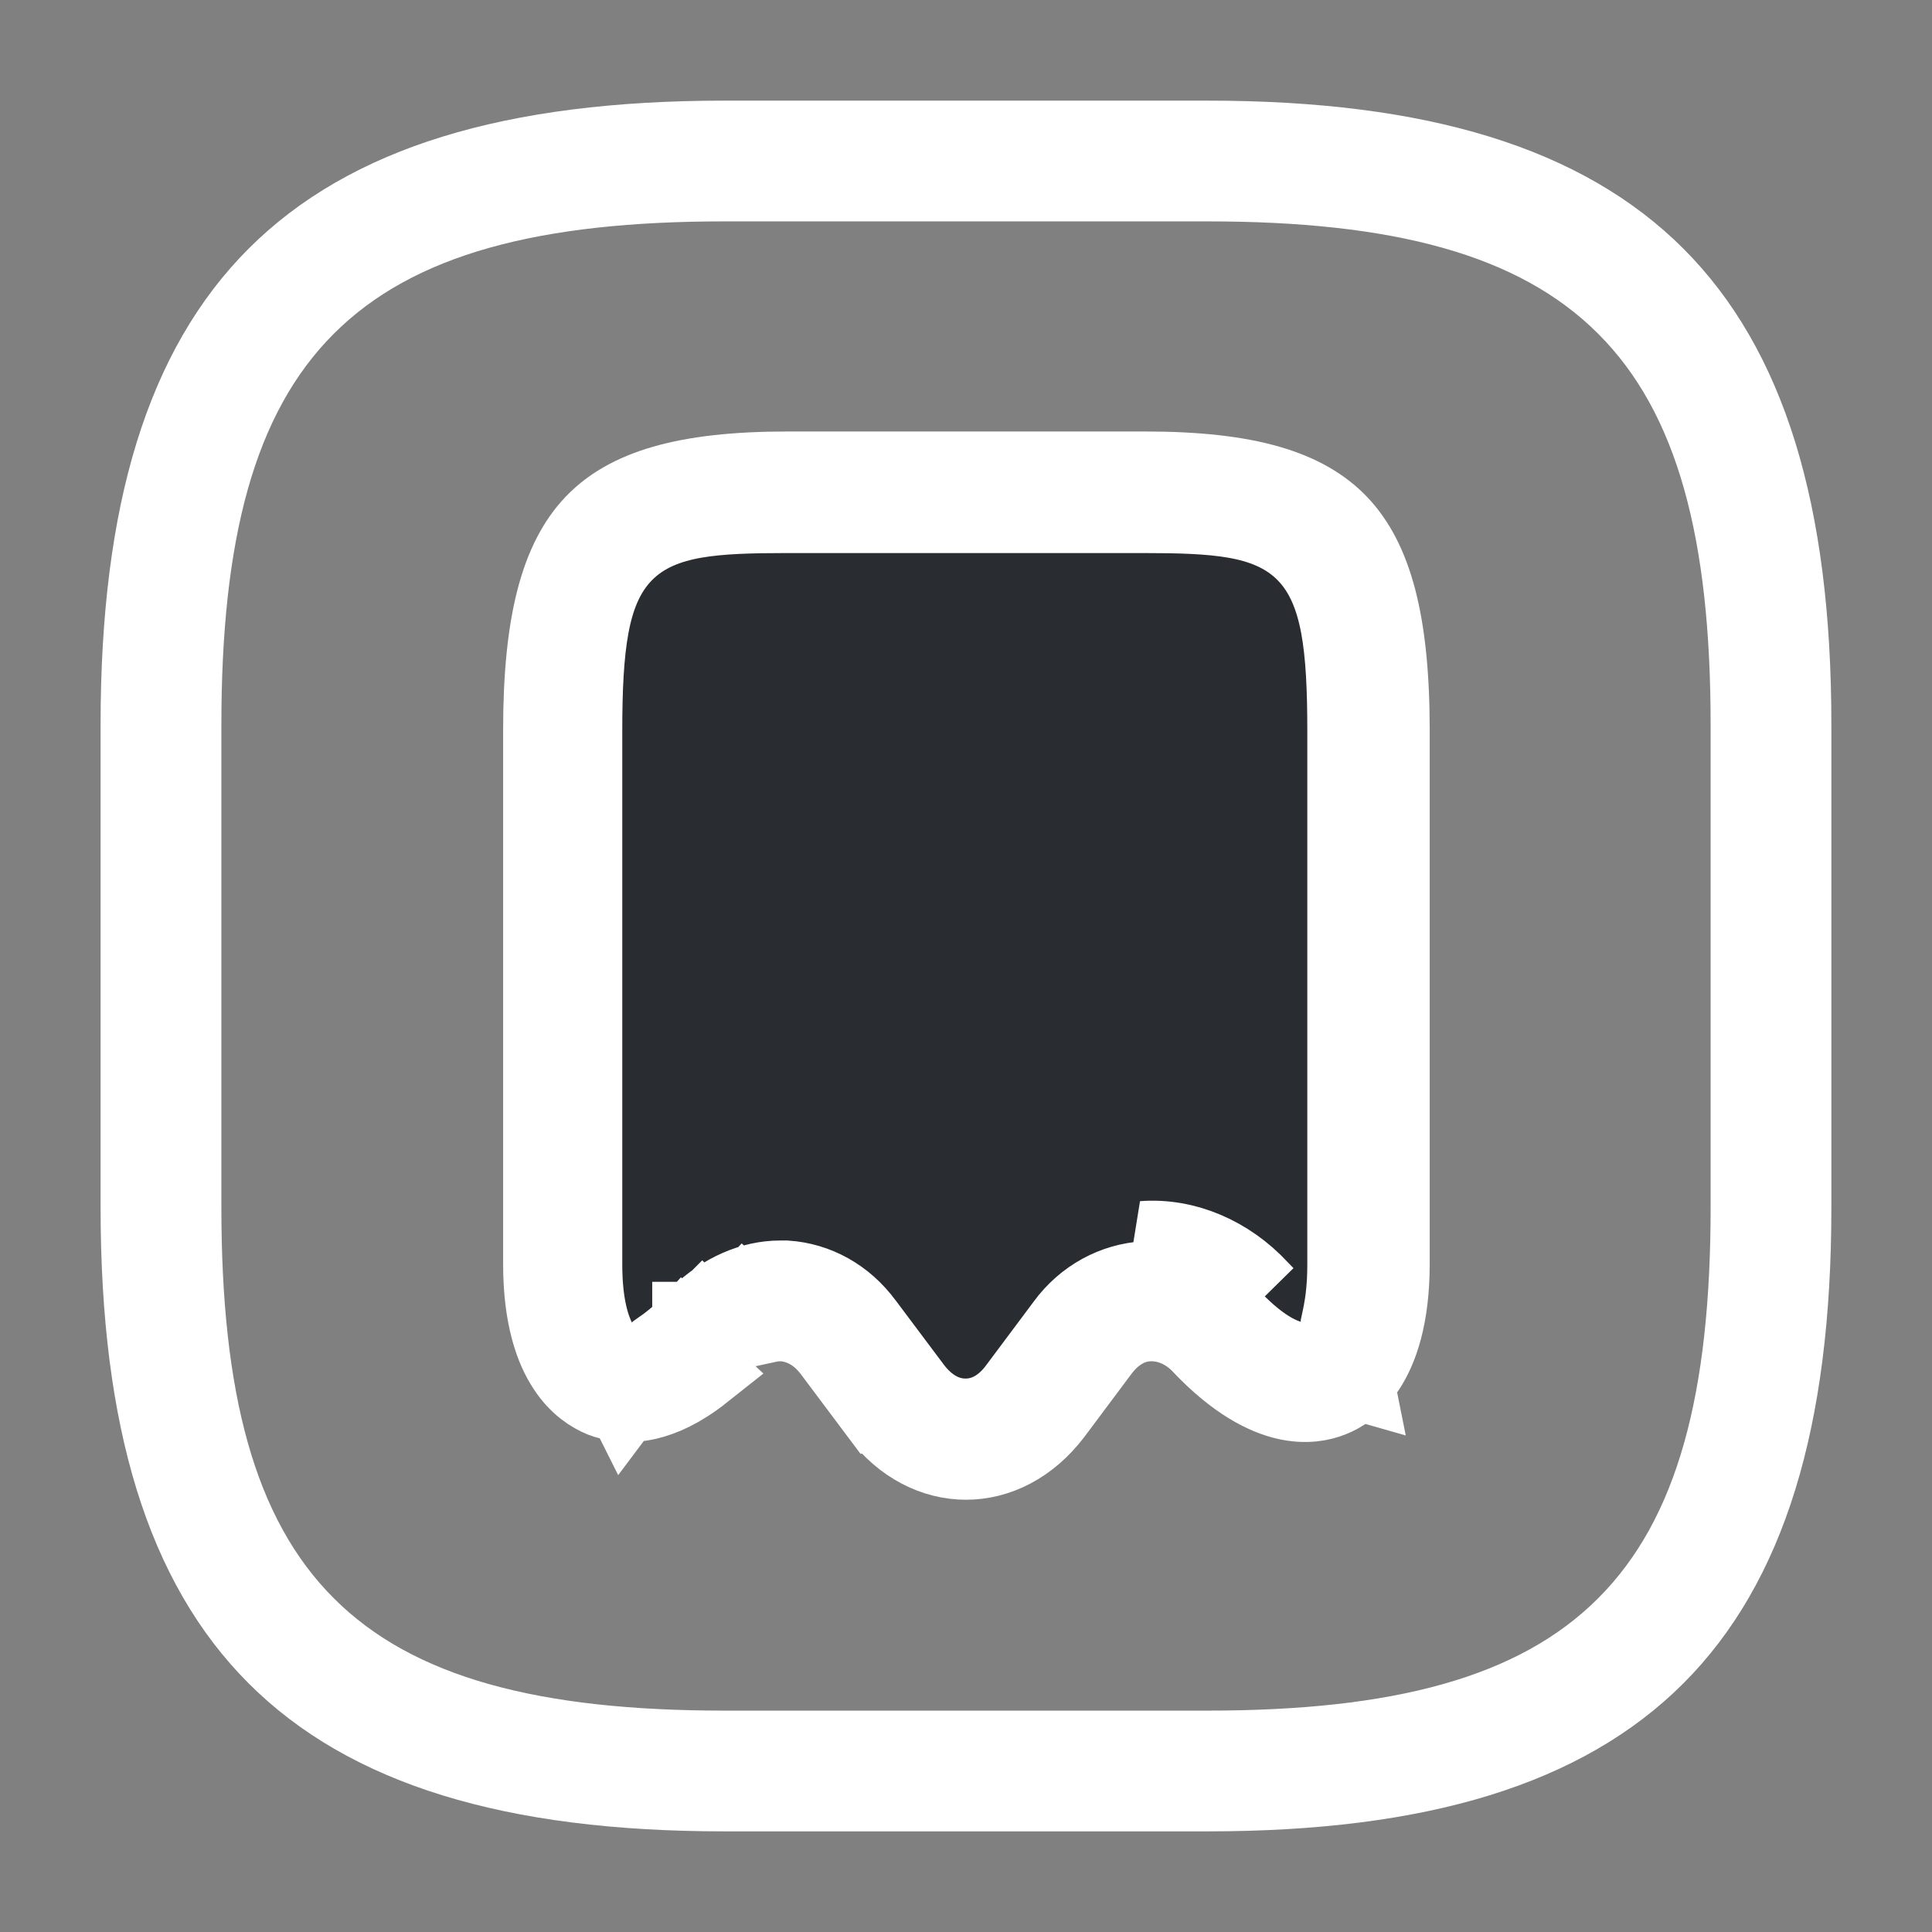
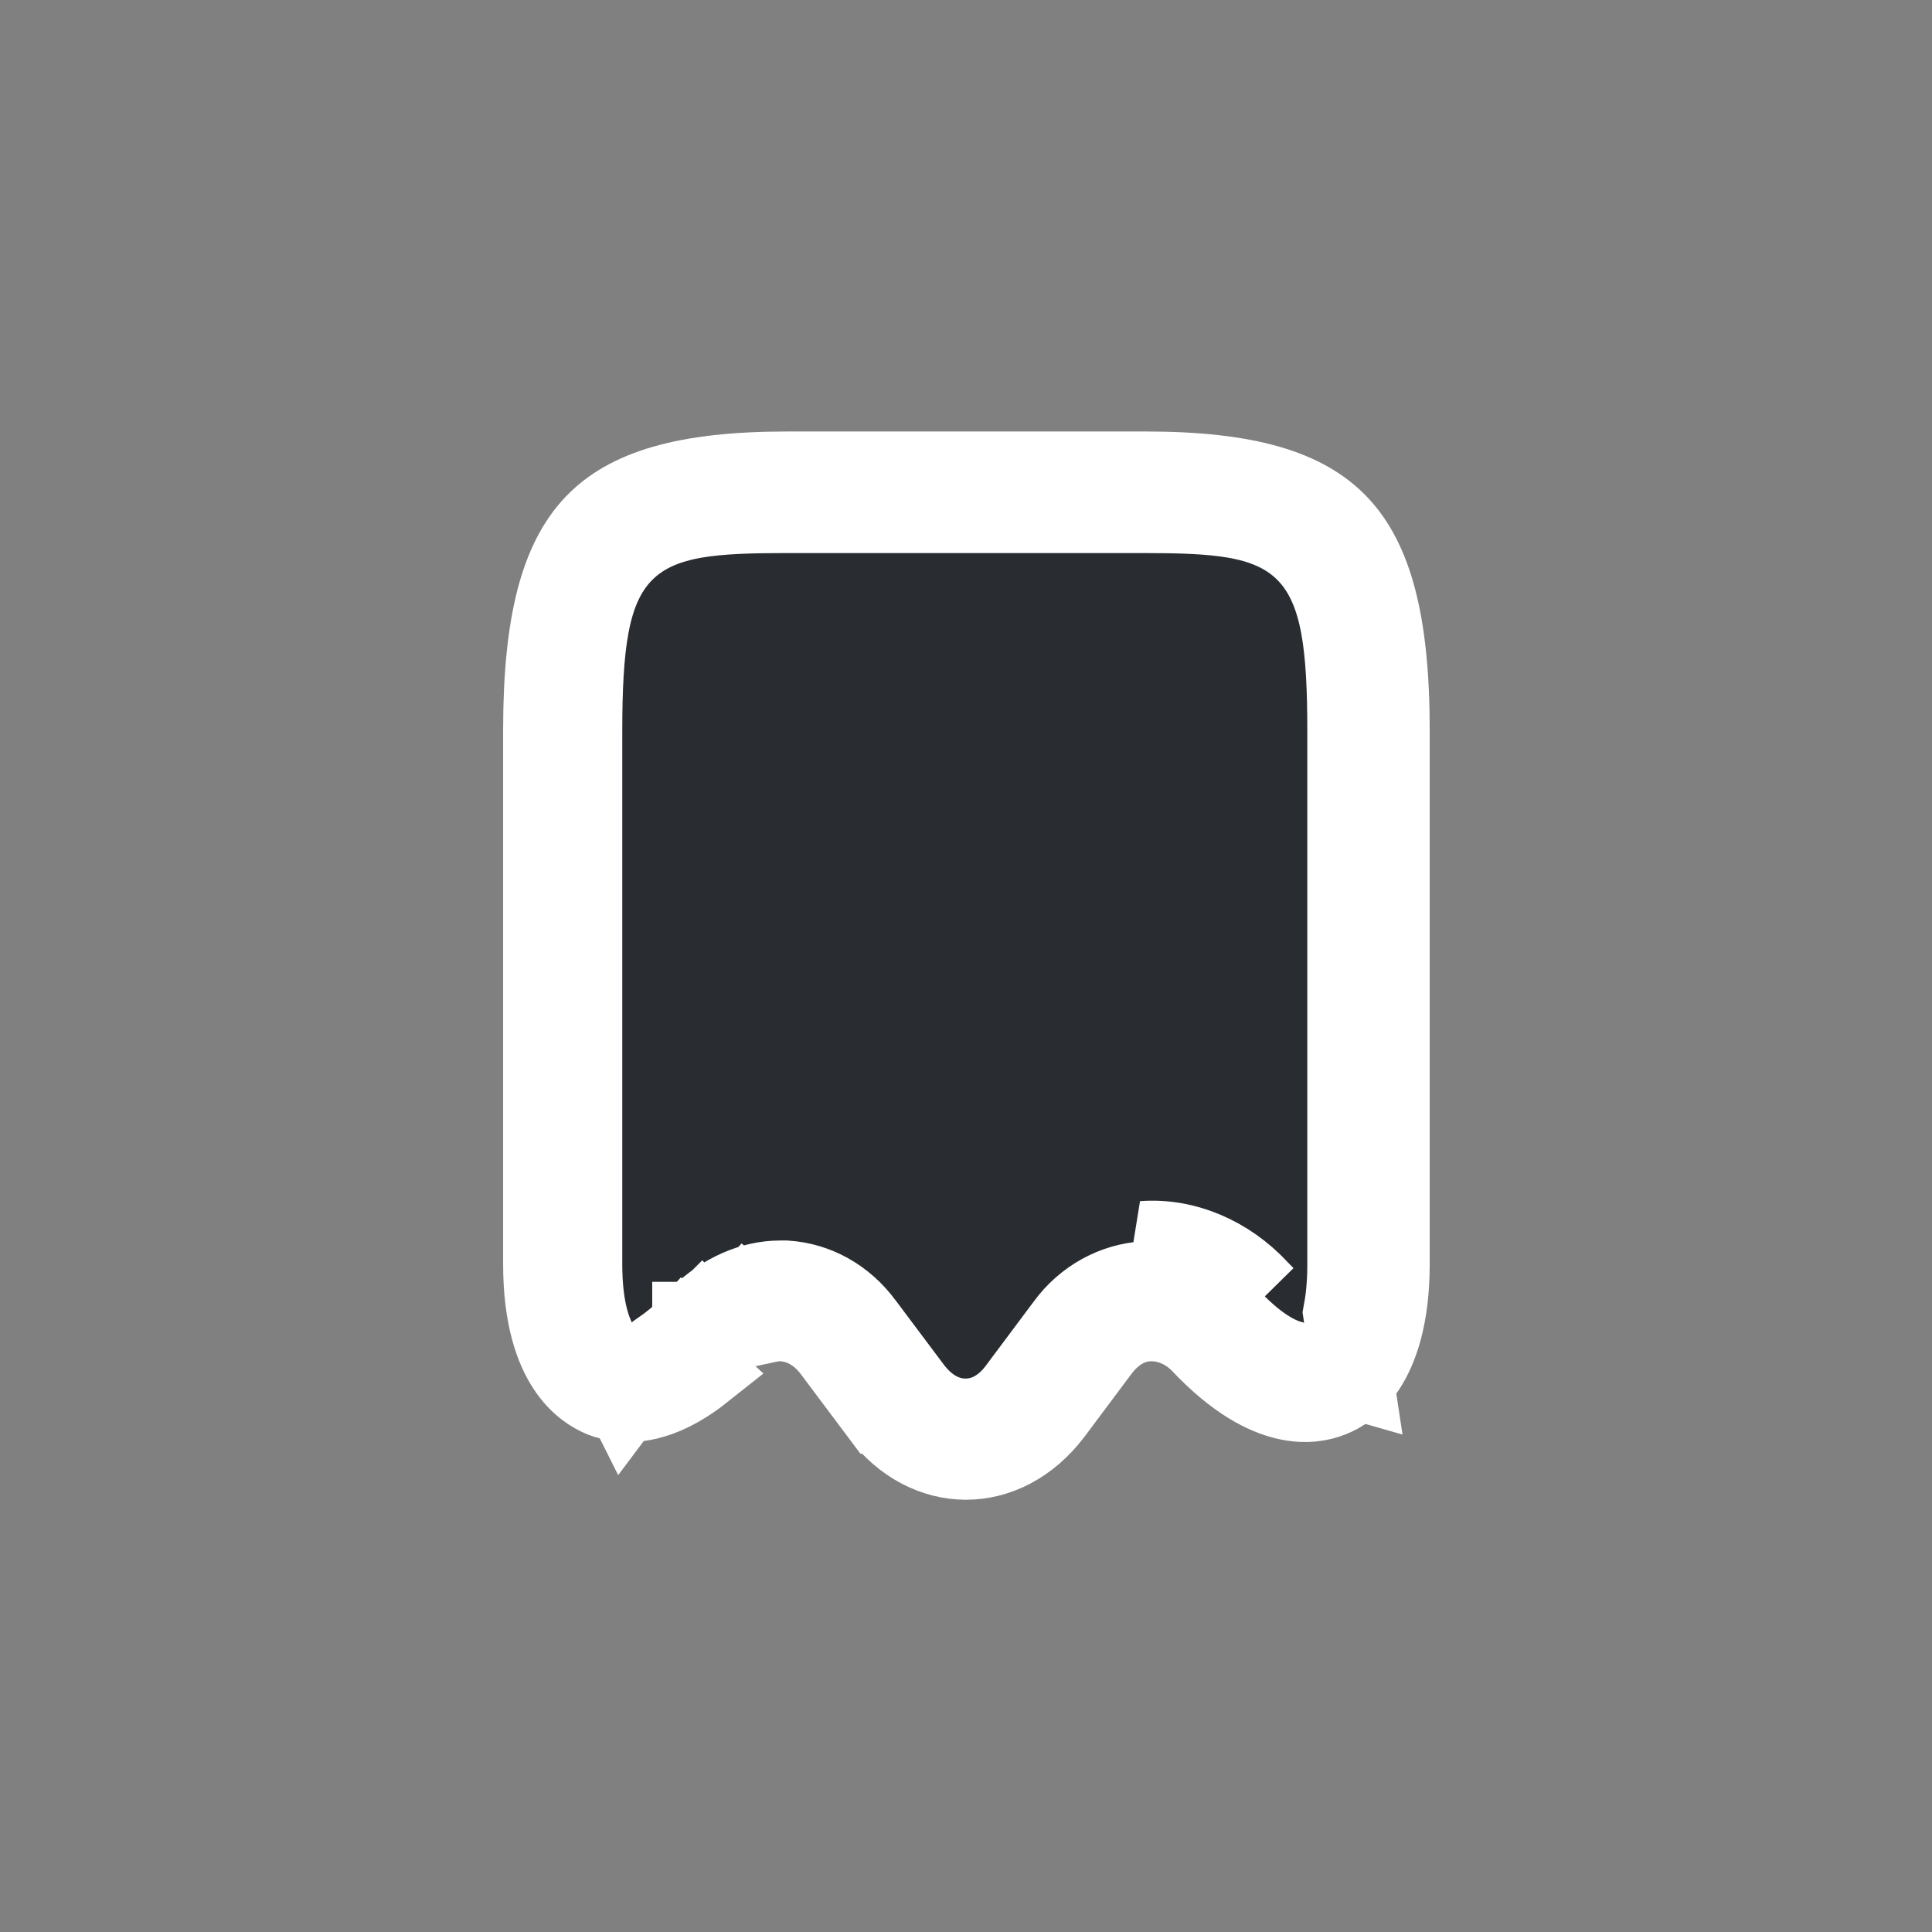
<svg xmlns="http://www.w3.org/2000/svg" width="40" height="40" viewBox="0 0 40 40" fill="none">
  <rect x="0" y="0" width="40" height="40" fill="#808080" stroke="none" />
-   <path d="M25 37.083H15C10.57 37.083 7.608 36.134 5.737 34.263C3.866 32.392 2.916 29.429 2.916 25V15C2.916 10.571 3.866 7.608 5.737 5.737C7.608 3.866 10.57 2.917 15 2.917H25C29.429 2.917 32.392 3.866 34.263 5.737C36.133 7.608 37.083 10.571 37.083 15V25C37.083 29.429 36.133 32.392 34.263 34.263C32.392 36.134 29.429 37.083 25 37.083ZM15 3.75C11.099 3.75 8.207 4.435 6.321 6.321C4.435 8.207 3.75 11.1 3.75 15V25C3.75 28.901 4.435 31.793 6.321 33.679C8.207 35.565 11.099 36.25 15 36.25H25C28.9 36.25 31.793 35.565 33.678 33.679C35.565 31.793 36.25 28.901 36.25 25V15C36.25 11.1 35.565 8.207 33.678 6.321C31.793 4.435 28.9 3.75 25 3.75H15Z" fill="white" stroke="white" stroke-width="1.667" />
-   <path d="M26.05 26.7C25.417 26.017 24.534 25.633 23.667 25.7L26.05 26.7ZM26.05 26.7C26.096 26.749 26.14 26.794 26.182 26.836L26.05 26.7ZM14.491 27.254C14.232 27.54 14.009 27.73 13.837 27.86C13.777 27.905 13.724 27.943 13.685 27.97L12.941 28.962L12.338 27.756C12.227 27.533 12.05 27.071 12.05 26.183V15.133C12.05 14.271 12.082 13.55 12.19 12.965C12.298 12.377 12.499 11.838 12.907 11.425C13.32 11.007 13.844 10.818 14.386 10.724C14.917 10.632 15.554 10.617 16.267 10.617H23.684C24.397 10.617 25.033 10.632 25.564 10.724C26.107 10.818 26.631 11.007 27.043 11.425C27.451 11.838 27.652 12.377 27.761 12.965C27.869 13.55 27.9 14.271 27.9 15.133V26.183C27.9 26.624 27.857 26.951 27.813 27.184C27.802 27.245 27.79 27.303 27.78 27.349L28.019 28.543L26.705 28.168C26.396 28.08 25.973 27.838 25.441 27.269L25.439 27.267C24.955 26.744 24.311 26.486 23.731 26.531L23.723 26.532L23.714 26.532C23.084 26.568 22.478 26.889 22.072 27.443L22.068 27.449L22.068 27.449L21.087 28.762C20.876 29.051 20.512 29.375 19.99 29.375C19.473 29.375 19.107 29.056 18.891 28.776L18.884 28.767L18.884 28.767L17.884 27.433L17.878 27.426L17.878 27.426C17.474 26.874 16.891 26.558 16.275 26.517H16.274H16.274H16.274H16.274H16.273H16.273H16.273H16.273H16.272H16.272H16.272H16.271H16.271H16.271H16.27H16.27H16.27H16.27H16.269H16.269H16.269H16.268H16.268H16.268H16.267H16.267H16.267H16.267H16.266H16.266H16.266H16.265H16.265H16.265H16.265H16.264H16.264H16.264H16.263H16.263H16.263H16.262H16.262H16.262H16.262H16.261H16.261H16.261H16.261H16.26H16.26H16.26H16.259H16.259H16.259H16.258H16.258H16.258H16.258H16.257H16.257H16.257H16.256H16.256H16.256H16.256H16.255H16.255H16.255H16.254H16.254H16.254H16.253H16.253H16.253H16.253H16.252H16.252H16.252H16.251H16.251H16.251H16.25H16.25H16.25H16.25H16.249H16.249H16.249H16.248H16.248H16.248H16.248H16.247H16.247H16.247H16.246H16.246H16.246H16.245H16.245H16.245H16.245H16.244H16.244H16.244H16.244H16.243H16.243H16.243H16.242H16.242H16.242H16.241H16.241H16.241H16.241H16.24H16.24H16.24H16.239H16.239H16.239H16.238H16.238H16.238H16.238H16.237H16.237H16.237H16.236H16.236H16.236H16.236H16.235H16.235H16.235H16.234H16.234H16.234H16.233H16.233H16.233H16.233H16.232H16.232H16.232H16.232H16.231H16.231H16.231H16.23H16.23H16.23H16.229H16.229H16.229H16.229H16.228H16.228H16.228H16.227H16.227H16.227H16.227H16.226H16.226H16.226H16.225H16.225H16.225H16.224H16.224H16.224H16.224H16.223H16.223H16.223H16.222H16.222H16.222H16.221H16.221H16.221H16.221H16.22H16.22H16.22H16.22H16.219H16.219H16.219H16.218H16.218H16.218H16.217H16.217H16.217H16.216H16.216H16.216H16.216H16.215H16.215H16.215H16.215H16.214H16.214H16.214H16.213H16.213H16.213H16.212H16.212H16.212H16.212H16.211H16.211H16.211H16.21H16.21H16.21H16.209H16.209H16.209H16.209H16.208H16.208H16.208H16.207H16.207H16.207H16.207H16.206H16.206H16.206H16.205H16.205H16.205H16.204H16.204H16.204H16.204H16.203H16.203H16.203H16.203H16.202H16.202H16.202H16.201H16.201H16.201H16.2H16.2H16.2H16.2H16.199H16.199H16.199H16.198H16.198H16.198H16.198H16.197H16.197H16.197H16.196H16.196H16.196H16.195H16.195H16.195H16.195H16.194H16.194H16.194H16.193H16.193H16.193H16.192H16.192H16.192H16.192H16.191H16.191H16.191H16.191H16.19H16.19H16.19H16.189H16.189H16.189H16.188H16.188H16.188H16.188H16.187H16.187H16.187H16.186H16.186H16.186H16.186H16.185H16.185H16.185H16.184H16.184H16.184H16.183H16.183H16.183H16.183H16.182H16.182H16.182H16.181H16.181H16.181H16.18H16.18H16.18H16.18H16.179H16.179H16.179H16.178H16.178H16.178H16.178H16.177H16.177H16.177H16.176H16.176H16.176H16.175H16.175H16.175H16.175H16.174H16.174H16.174H16.174H16.173H16.173H16.173H16.172H16.172H16.172H16.171H16.171H16.171H16.171H16.17H16.17H16.17H16.169H16.169H16.169H16.169H16.168H16.168H16.168H16.167H16.167H16.167H16.166H16.166H16.166H16.166H16.165H16.165H16.165H16.164H16.164H16.164H16.163H16.163H16.163H16.163H16.162H16.162H16.162H16.162H16.161H16.161H16.161H16.16H16.16H16.16H16.159H16.159H16.159H16.159H16.158H16.158H16.158H16.157H16.157H16.157H16.157H16.156H16.156H16.156H16.155H16.155H16.155H16.154H16.154H16.154H16.154H16.153H16.153H16.153H16.152H16.152H16.152H16.151H16.151H16.151H16.151H16.15C15.584 26.517 14.984 26.774 14.498 27.247L14.498 27.247C14.495 27.249 14.493 27.252 14.491 27.254ZM14.491 27.254C14.496 27.25 14.501 27.244 14.506 27.239L14.505 27.238M14.491 27.254L14.505 27.238M14.505 27.238L14.717 27.003V26.683C14.717 26.834 14.674 27.002 14.569 27.152C14.547 27.183 14.524 27.211 14.502 27.235L13.95 26.683L14.505 27.238ZM14.267 28.144L14.528 28.387C14.079 28.743 13.699 28.905 13.406 28.974C12.994 29.071 12.678 29.002 12.475 28.925C12.273 28.841 11.987 28.67 11.745 28.3C11.496 27.923 11.25 27.275 11.25 26.167V15.117C11.25 12.841 11.626 11.583 12.312 10.862C12.987 10.154 14.155 9.767 16.3 9.767H23.717C25.86 9.767 27.029 10.157 27.705 10.868C28.392 11.591 28.767 12.85 28.767 15.117V26.167C28.767 27.275 28.521 27.928 28.272 28.308C28.025 28.686 27.737 28.851 27.551 28.922L27.551 28.922L27.544 28.925C27.356 28.999 27.043 29.072 26.624 28.974C26.203 28.875 25.604 28.587 24.873 27.812L24.865 27.803L24.856 27.794C24.599 27.536 24.246 27.35 23.834 27.35C23.291 27.35 22.943 27.707 22.776 27.922L22.771 27.928L22.766 27.935L21.785 29.248C21.289 29.9 20.64 30.217 20 30.217C19.357 30.217 18.71 29.897 18.233 29.265C18.233 29.265 18.232 29.265 18.232 29.265L17.234 27.933L17.229 27.927L17.225 27.922C17.008 27.643 16.687 27.403 16.259 27.355L16.213 27.35H16.167C16.07 27.35 15.979 27.36 15.892 27.379L15.4 26.922L14.834 27.533L14.267 28.144ZM14.337 27.372C14.337 27.372 14.338 27.372 14.338 27.372L14.337 27.373L14.337 27.372Z" fill="#292D32" stroke="white" stroke-width="1.667" />
+   <path d="M26.05 26.7C25.417 26.017 24.534 25.633 23.667 25.7L26.05 26.7ZM26.05 26.7C26.096 26.749 26.14 26.794 26.182 26.836L26.05 26.7ZM14.491 27.254C14.232 27.54 14.009 27.73 13.837 27.86C13.777 27.905 13.724 27.943 13.685 27.97L12.941 28.962L12.338 27.756C12.227 27.533 12.05 27.071 12.05 26.183V15.133C12.05 14.271 12.082 13.55 12.19 12.965C12.298 12.377 12.499 11.838 12.907 11.425C13.32 11.007 13.844 10.818 14.386 10.724C14.917 10.632 15.554 10.617 16.267 10.617H23.684C24.397 10.617 25.033 10.632 25.564 10.724C26.107 10.818 26.631 11.007 27.043 11.425C27.451 11.838 27.652 12.377 27.761 12.965C27.869 13.55 27.9 14.271 27.9 15.133V26.183C27.9 26.624 27.857 26.951 27.813 27.184L28.019 28.543L26.705 28.168C26.396 28.08 25.973 27.838 25.441 27.269L25.439 27.267C24.955 26.744 24.311 26.486 23.731 26.531L23.723 26.532L23.714 26.532C23.084 26.568 22.478 26.889 22.072 27.443L22.068 27.449L22.068 27.449L21.087 28.762C20.876 29.051 20.512 29.375 19.99 29.375C19.473 29.375 19.107 29.056 18.891 28.776L18.884 28.767L18.884 28.767L17.884 27.433L17.878 27.426L17.878 27.426C17.474 26.874 16.891 26.558 16.275 26.517H16.274H16.274H16.274H16.274H16.273H16.273H16.273H16.273H16.272H16.272H16.272H16.271H16.271H16.271H16.27H16.27H16.27H16.27H16.269H16.269H16.269H16.268H16.268H16.268H16.267H16.267H16.267H16.267H16.266H16.266H16.266H16.265H16.265H16.265H16.265H16.264H16.264H16.264H16.263H16.263H16.263H16.262H16.262H16.262H16.262H16.261H16.261H16.261H16.261H16.26H16.26H16.26H16.259H16.259H16.259H16.258H16.258H16.258H16.258H16.257H16.257H16.257H16.256H16.256H16.256H16.256H16.255H16.255H16.255H16.254H16.254H16.254H16.253H16.253H16.253H16.253H16.252H16.252H16.252H16.251H16.251H16.251H16.25H16.25H16.25H16.25H16.249H16.249H16.249H16.248H16.248H16.248H16.248H16.247H16.247H16.247H16.246H16.246H16.246H16.245H16.245H16.245H16.245H16.244H16.244H16.244H16.244H16.243H16.243H16.243H16.242H16.242H16.242H16.241H16.241H16.241H16.241H16.24H16.24H16.24H16.239H16.239H16.239H16.238H16.238H16.238H16.238H16.237H16.237H16.237H16.236H16.236H16.236H16.236H16.235H16.235H16.235H16.234H16.234H16.234H16.233H16.233H16.233H16.233H16.232H16.232H16.232H16.232H16.231H16.231H16.231H16.23H16.23H16.23H16.229H16.229H16.229H16.229H16.228H16.228H16.228H16.227H16.227H16.227H16.227H16.226H16.226H16.226H16.225H16.225H16.225H16.224H16.224H16.224H16.224H16.223H16.223H16.223H16.222H16.222H16.222H16.221H16.221H16.221H16.221H16.22H16.22H16.22H16.22H16.219H16.219H16.219H16.218H16.218H16.218H16.217H16.217H16.217H16.216H16.216H16.216H16.216H16.215H16.215H16.215H16.215H16.214H16.214H16.214H16.213H16.213H16.213H16.212H16.212H16.212H16.212H16.211H16.211H16.211H16.21H16.21H16.21H16.209H16.209H16.209H16.209H16.208H16.208H16.208H16.207H16.207H16.207H16.207H16.206H16.206H16.206H16.205H16.205H16.205H16.204H16.204H16.204H16.204H16.203H16.203H16.203H16.203H16.202H16.202H16.202H16.201H16.201H16.201H16.2H16.2H16.2H16.2H16.199H16.199H16.199H16.198H16.198H16.198H16.198H16.197H16.197H16.197H16.196H16.196H16.196H16.195H16.195H16.195H16.195H16.194H16.194H16.194H16.193H16.193H16.193H16.192H16.192H16.192H16.192H16.191H16.191H16.191H16.191H16.19H16.19H16.19H16.189H16.189H16.189H16.188H16.188H16.188H16.188H16.187H16.187H16.187H16.186H16.186H16.186H16.186H16.185H16.185H16.185H16.184H16.184H16.184H16.183H16.183H16.183H16.183H16.182H16.182H16.182H16.181H16.181H16.181H16.18H16.18H16.18H16.18H16.179H16.179H16.179H16.178H16.178H16.178H16.178H16.177H16.177H16.177H16.176H16.176H16.176H16.175H16.175H16.175H16.175H16.174H16.174H16.174H16.174H16.173H16.173H16.173H16.172H16.172H16.172H16.171H16.171H16.171H16.171H16.17H16.17H16.17H16.169H16.169H16.169H16.169H16.168H16.168H16.168H16.167H16.167H16.167H16.166H16.166H16.166H16.166H16.165H16.165H16.165H16.164H16.164H16.164H16.163H16.163H16.163H16.163H16.162H16.162H16.162H16.162H16.161H16.161H16.161H16.16H16.16H16.16H16.159H16.159H16.159H16.159H16.158H16.158H16.158H16.157H16.157H16.157H16.157H16.156H16.156H16.156H16.155H16.155H16.155H16.154H16.154H16.154H16.154H16.153H16.153H16.153H16.152H16.152H16.152H16.151H16.151H16.151H16.151H16.15C15.584 26.517 14.984 26.774 14.498 27.247L14.498 27.247C14.495 27.249 14.493 27.252 14.491 27.254ZM14.491 27.254C14.496 27.25 14.501 27.244 14.506 27.239L14.505 27.238M14.491 27.254L14.505 27.238M14.505 27.238L14.717 27.003V26.683C14.717 26.834 14.674 27.002 14.569 27.152C14.547 27.183 14.524 27.211 14.502 27.235L13.95 26.683L14.505 27.238ZM14.267 28.144L14.528 28.387C14.079 28.743 13.699 28.905 13.406 28.974C12.994 29.071 12.678 29.002 12.475 28.925C12.273 28.841 11.987 28.67 11.745 28.3C11.496 27.923 11.25 27.275 11.25 26.167V15.117C11.25 12.841 11.626 11.583 12.312 10.862C12.987 10.154 14.155 9.767 16.3 9.767H23.717C25.86 9.767 27.029 10.157 27.705 10.868C28.392 11.591 28.767 12.85 28.767 15.117V26.167C28.767 27.275 28.521 27.928 28.272 28.308C28.025 28.686 27.737 28.851 27.551 28.922L27.551 28.922L27.544 28.925C27.356 28.999 27.043 29.072 26.624 28.974C26.203 28.875 25.604 28.587 24.873 27.812L24.865 27.803L24.856 27.794C24.599 27.536 24.246 27.35 23.834 27.35C23.291 27.35 22.943 27.707 22.776 27.922L22.771 27.928L22.766 27.935L21.785 29.248C21.289 29.9 20.64 30.217 20 30.217C19.357 30.217 18.71 29.897 18.233 29.265C18.233 29.265 18.232 29.265 18.232 29.265L17.234 27.933L17.229 27.927L17.225 27.922C17.008 27.643 16.687 27.403 16.259 27.355L16.213 27.35H16.167C16.07 27.35 15.979 27.36 15.892 27.379L15.4 26.922L14.834 27.533L14.267 28.144ZM14.337 27.372C14.337 27.372 14.338 27.372 14.338 27.372L14.337 27.373L14.337 27.372Z" fill="#292D32" stroke="white" stroke-width="1.667" />
</svg>